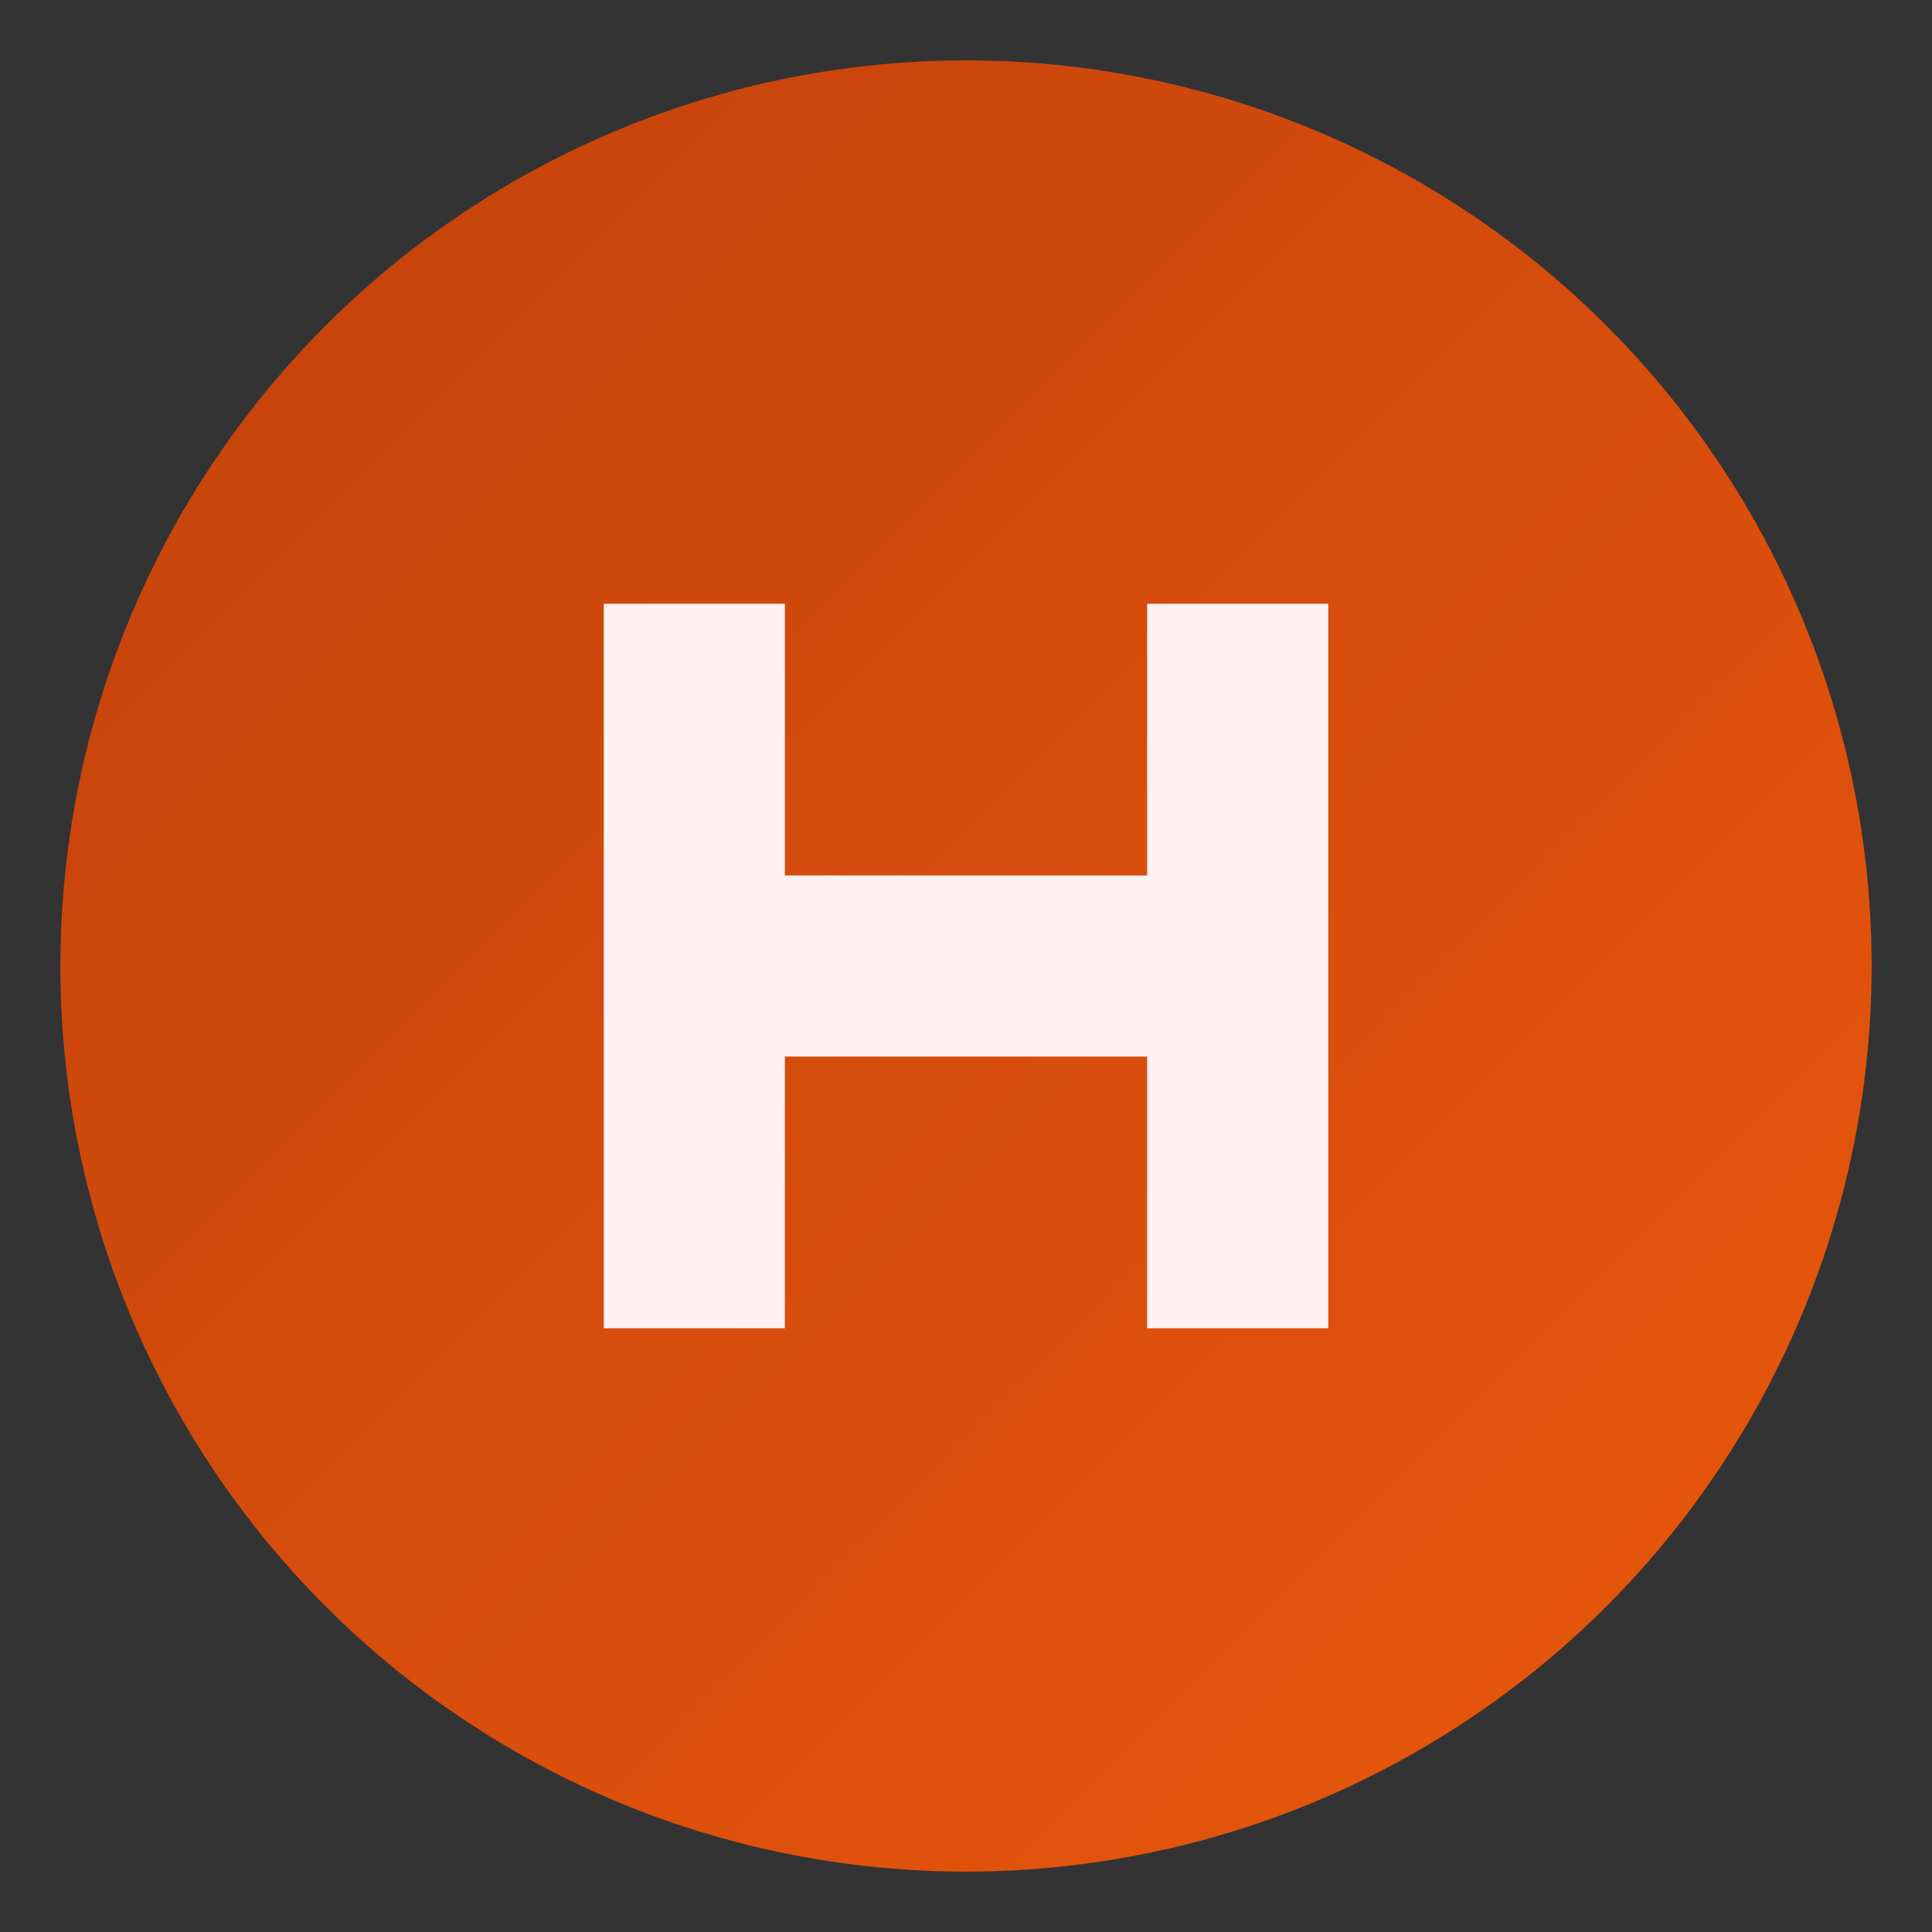
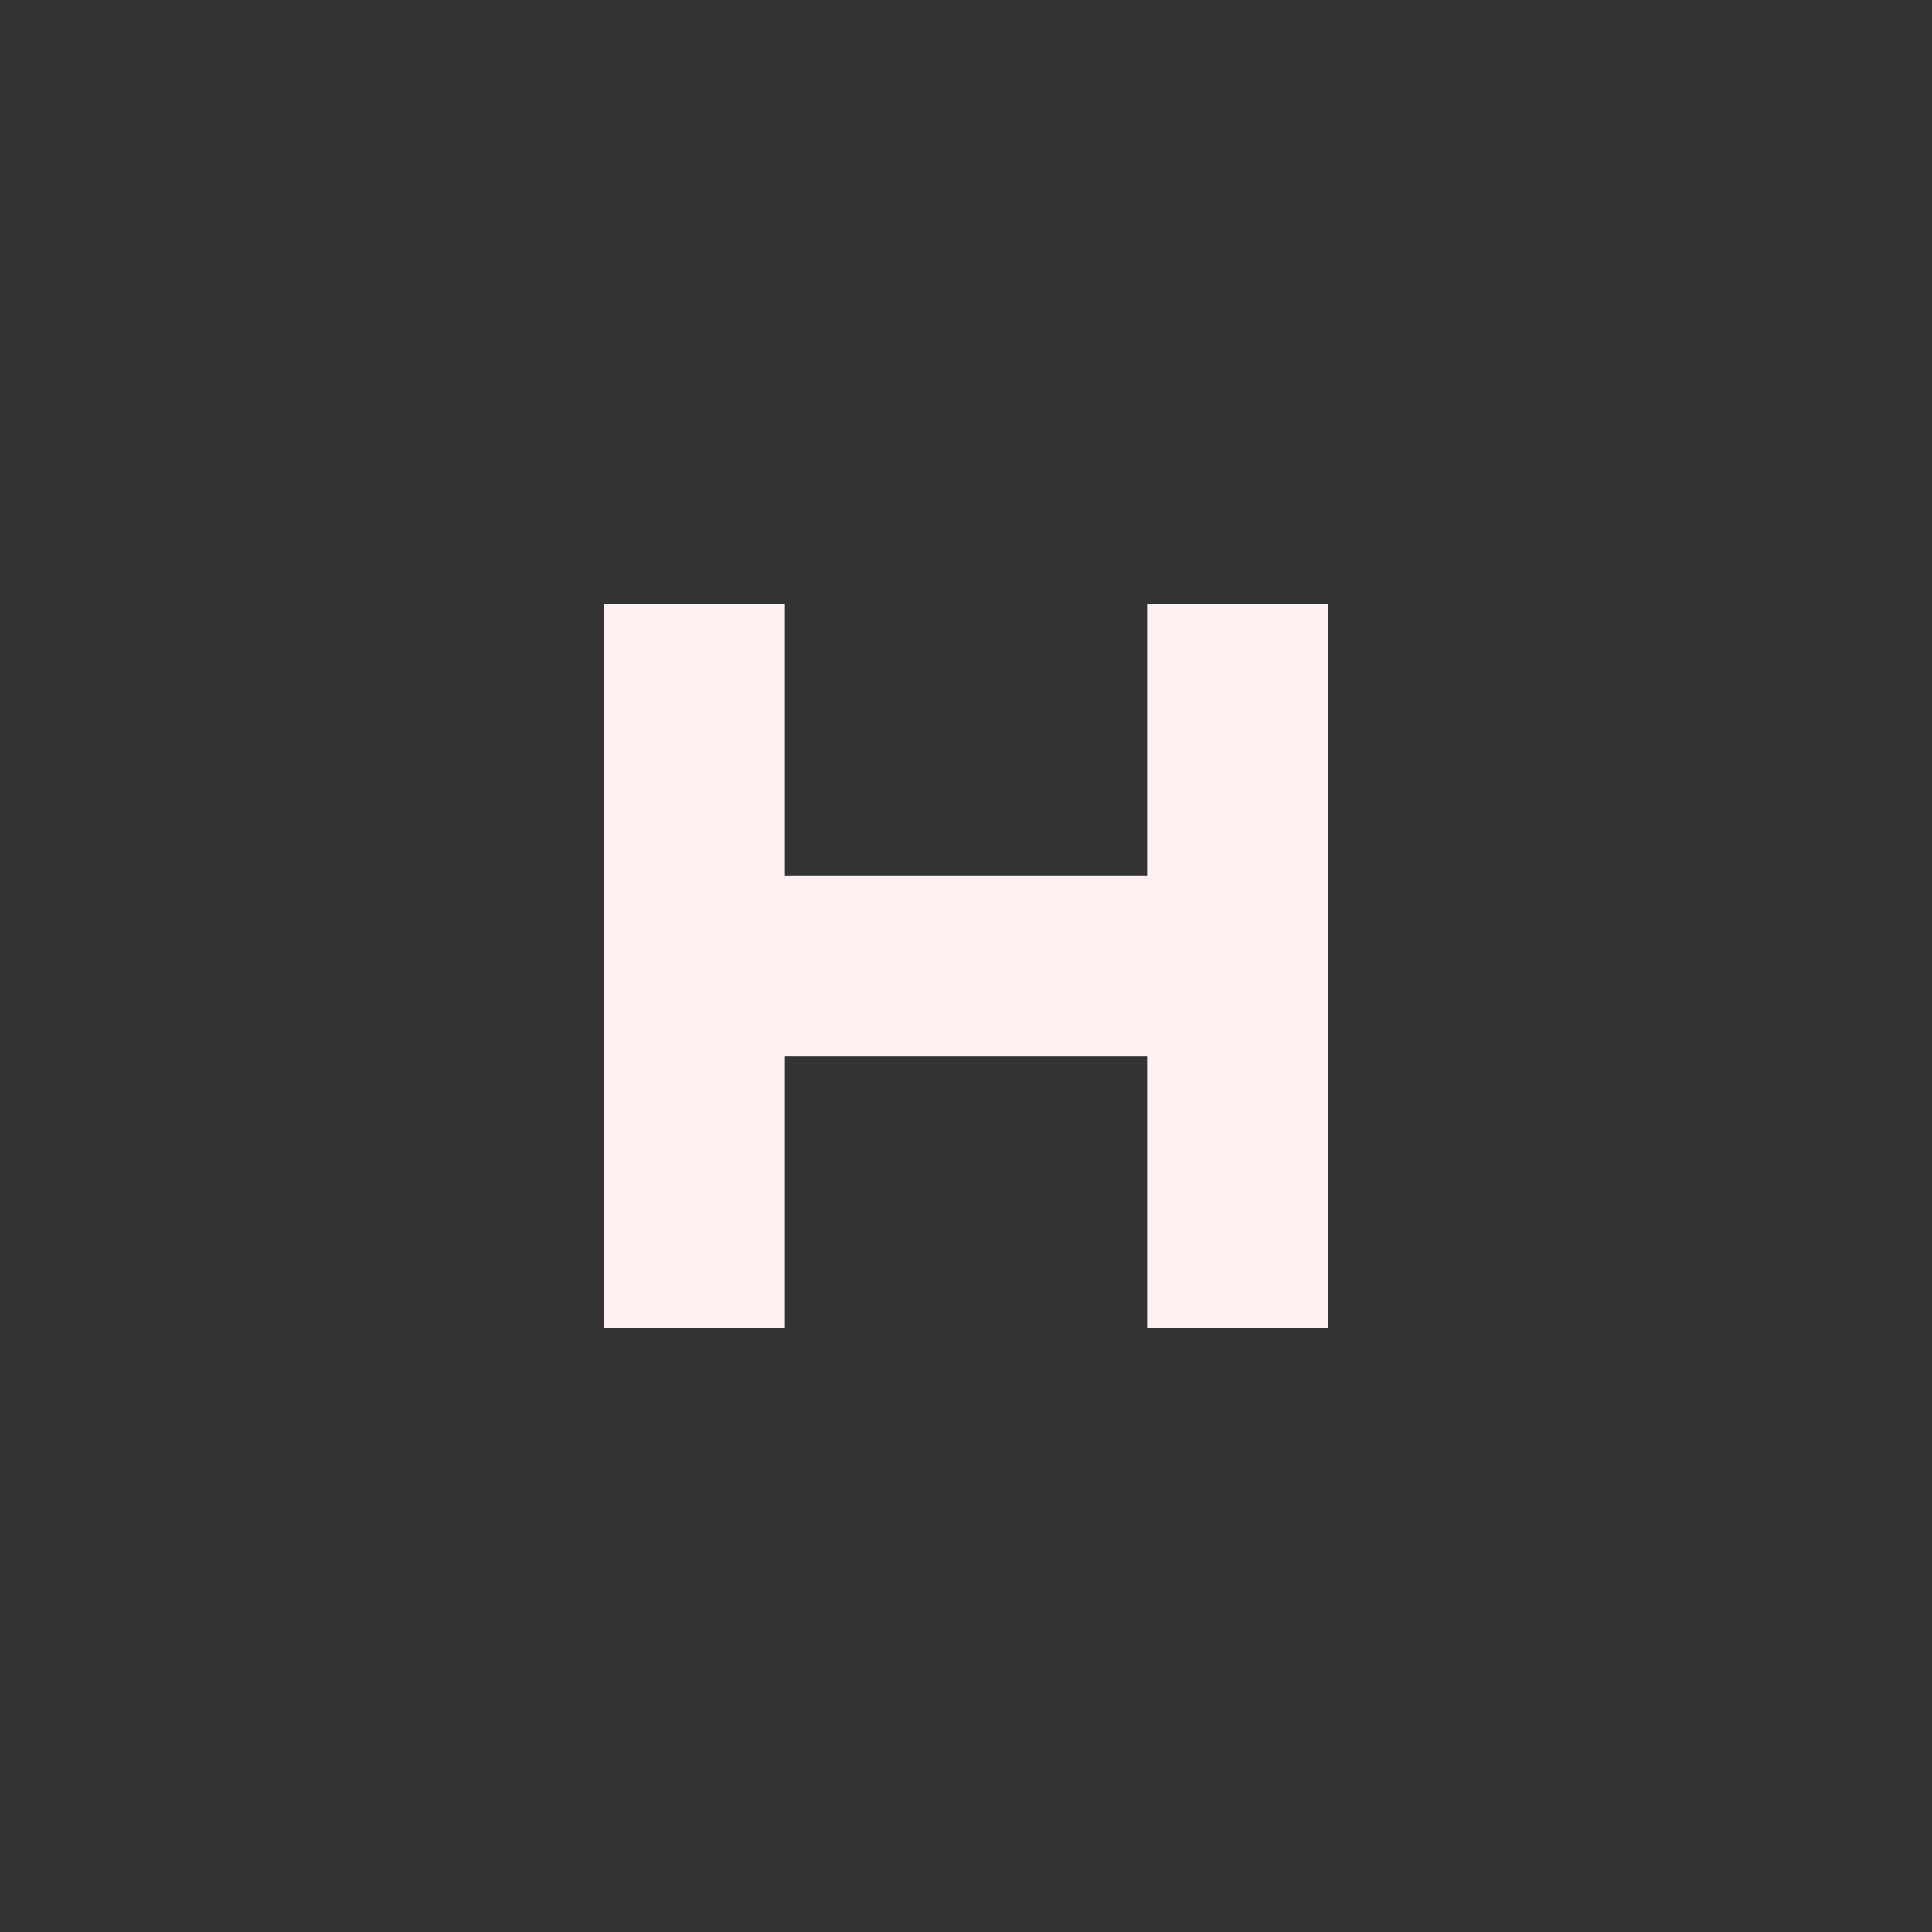
<svg xmlns="http://www.w3.org/2000/svg" viewBox="0 0 64 64">
  <rect x="0" y="0" width="64" height="64" fill="#333333" stroke="none" />
  <defs>
    <linearGradient id="grad" x1="0%" y1="0%" x2="100%" y2="100%">
      <stop offset="0%" style="stop-color:#c2410c;stop-opacity:1" />
      <stop offset="100%" style="stop-color:#ea580c;stop-opacity:1" />
    </linearGradient>
  </defs>
-   <circle cx="32" cy="32" r="30" fill="url(#grad)" />
  <path d="M20 20 L20 44 L26 44 L26 35 L38 35 L38 44 L44 44 L44 20 L38 20 L38 29 L26 29 L26 20 Z" fill="#fff1f2" />
</svg>